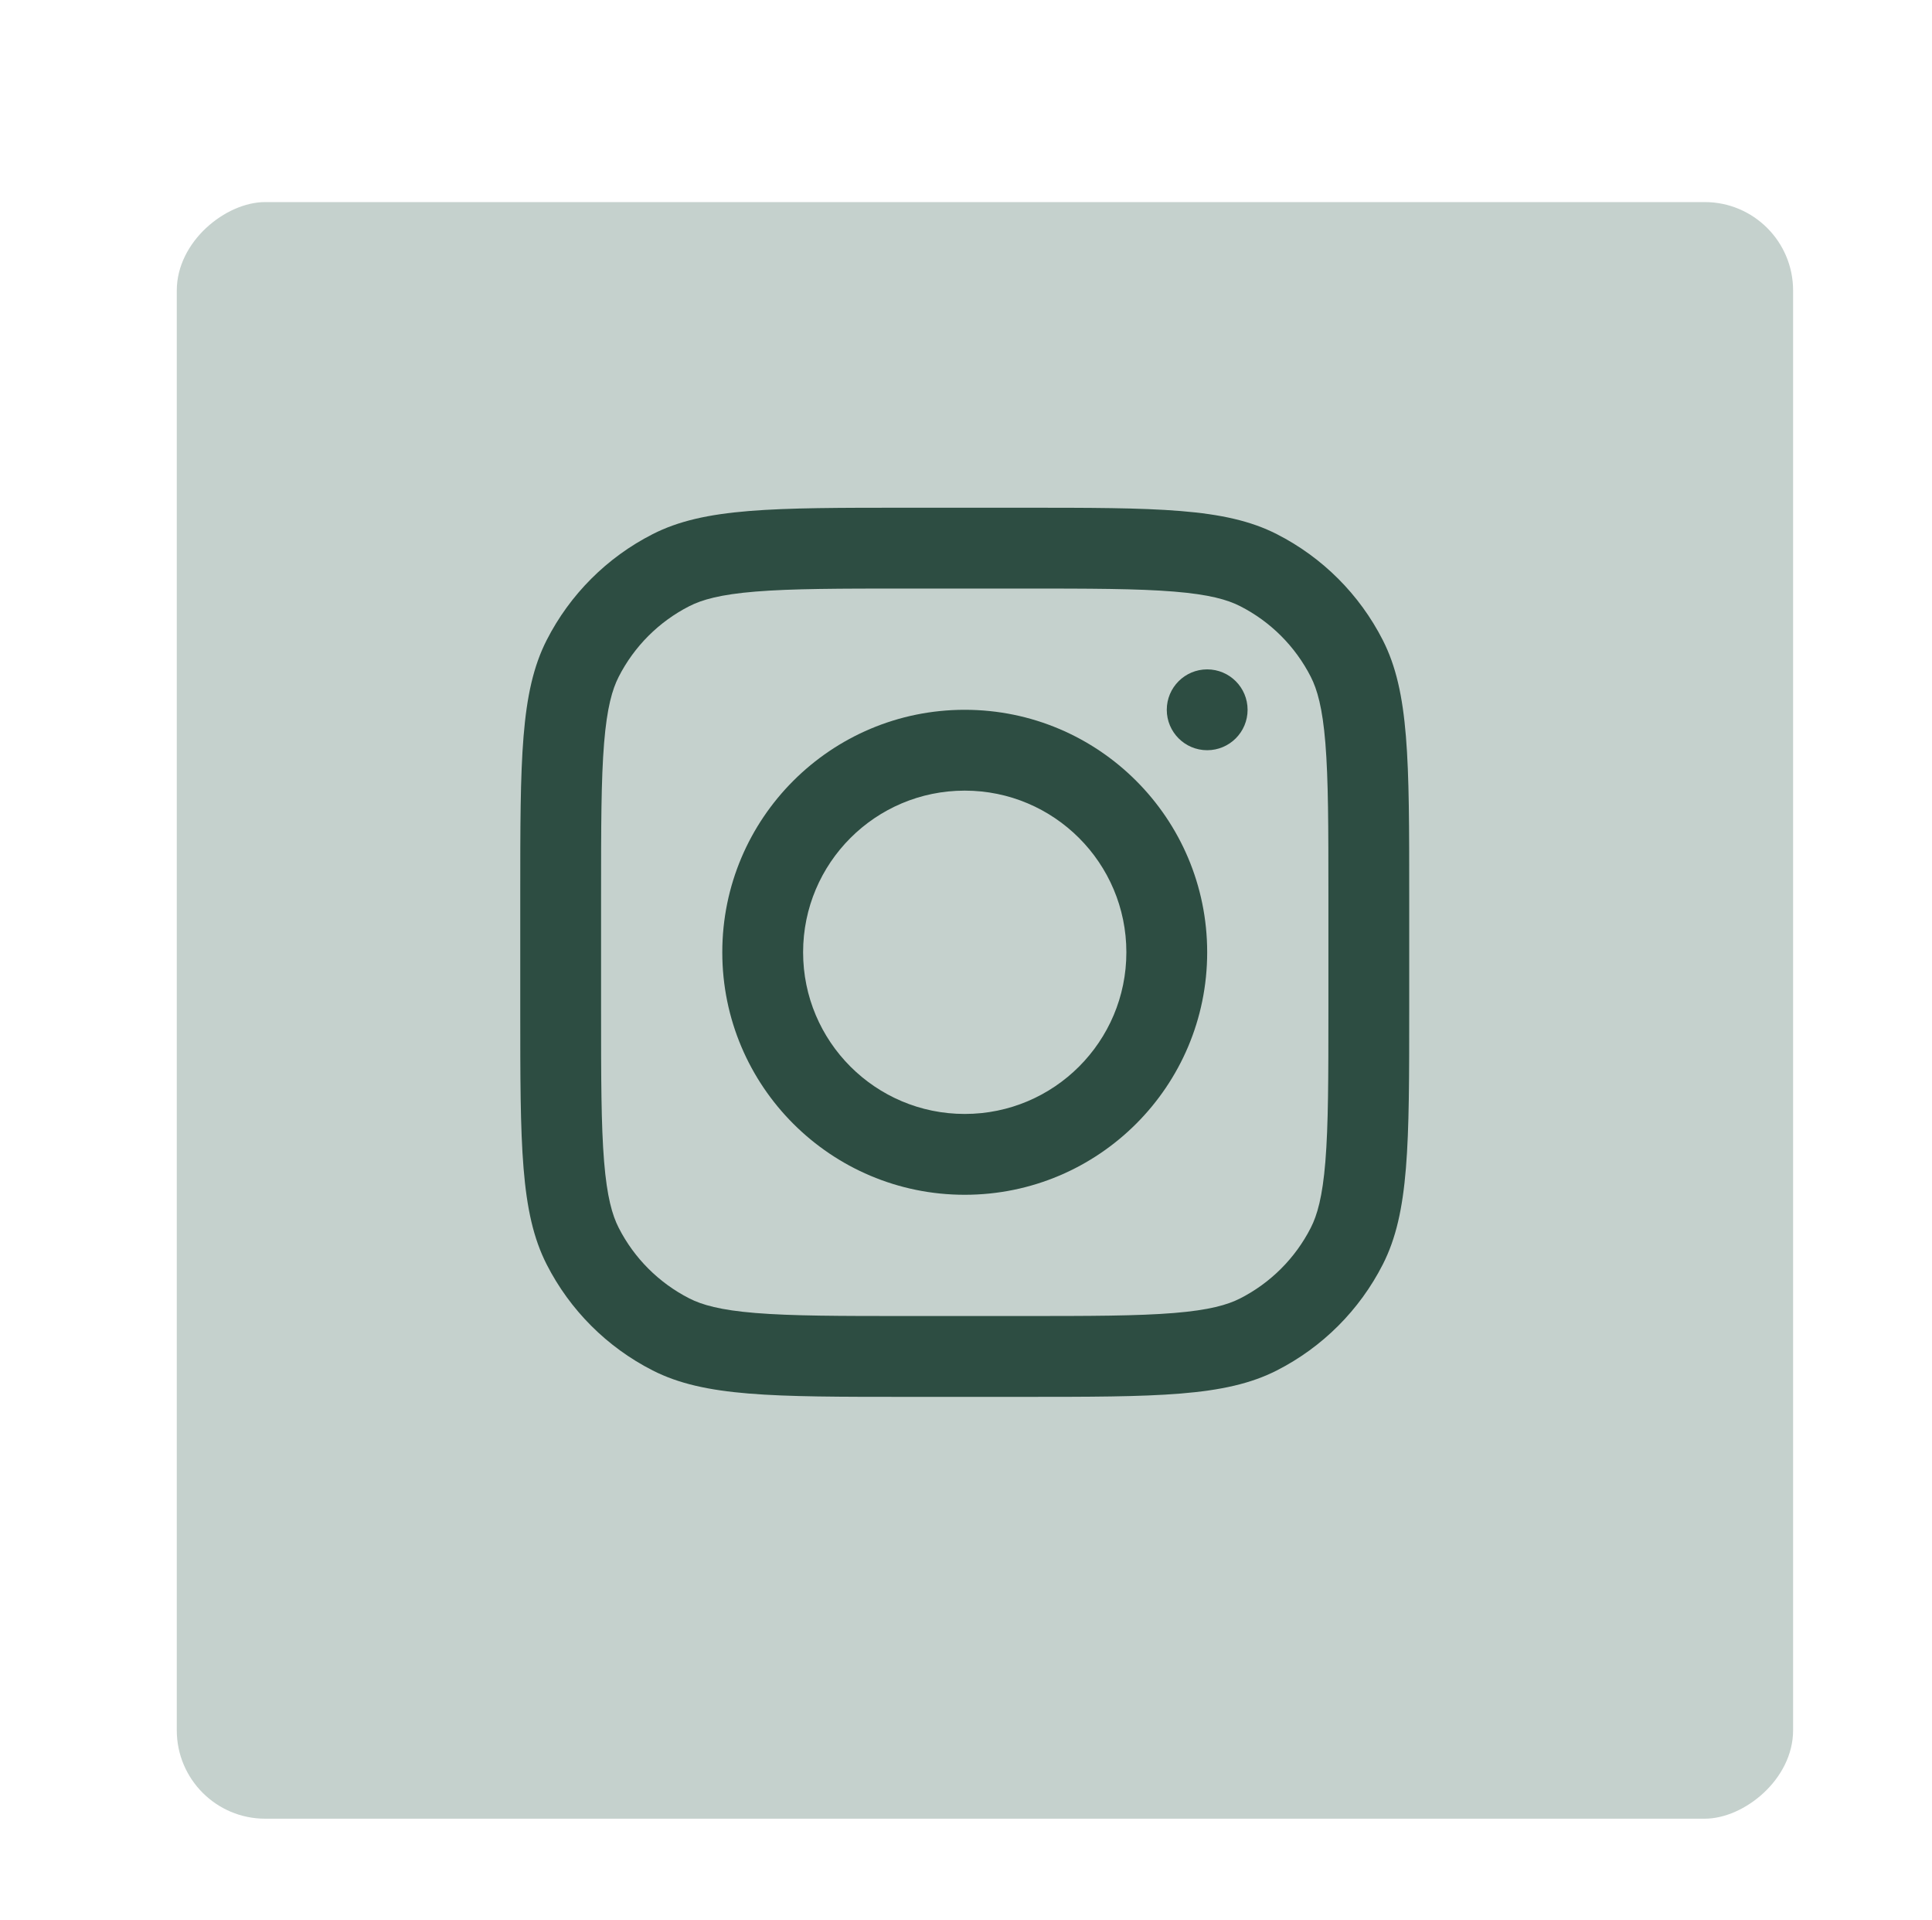
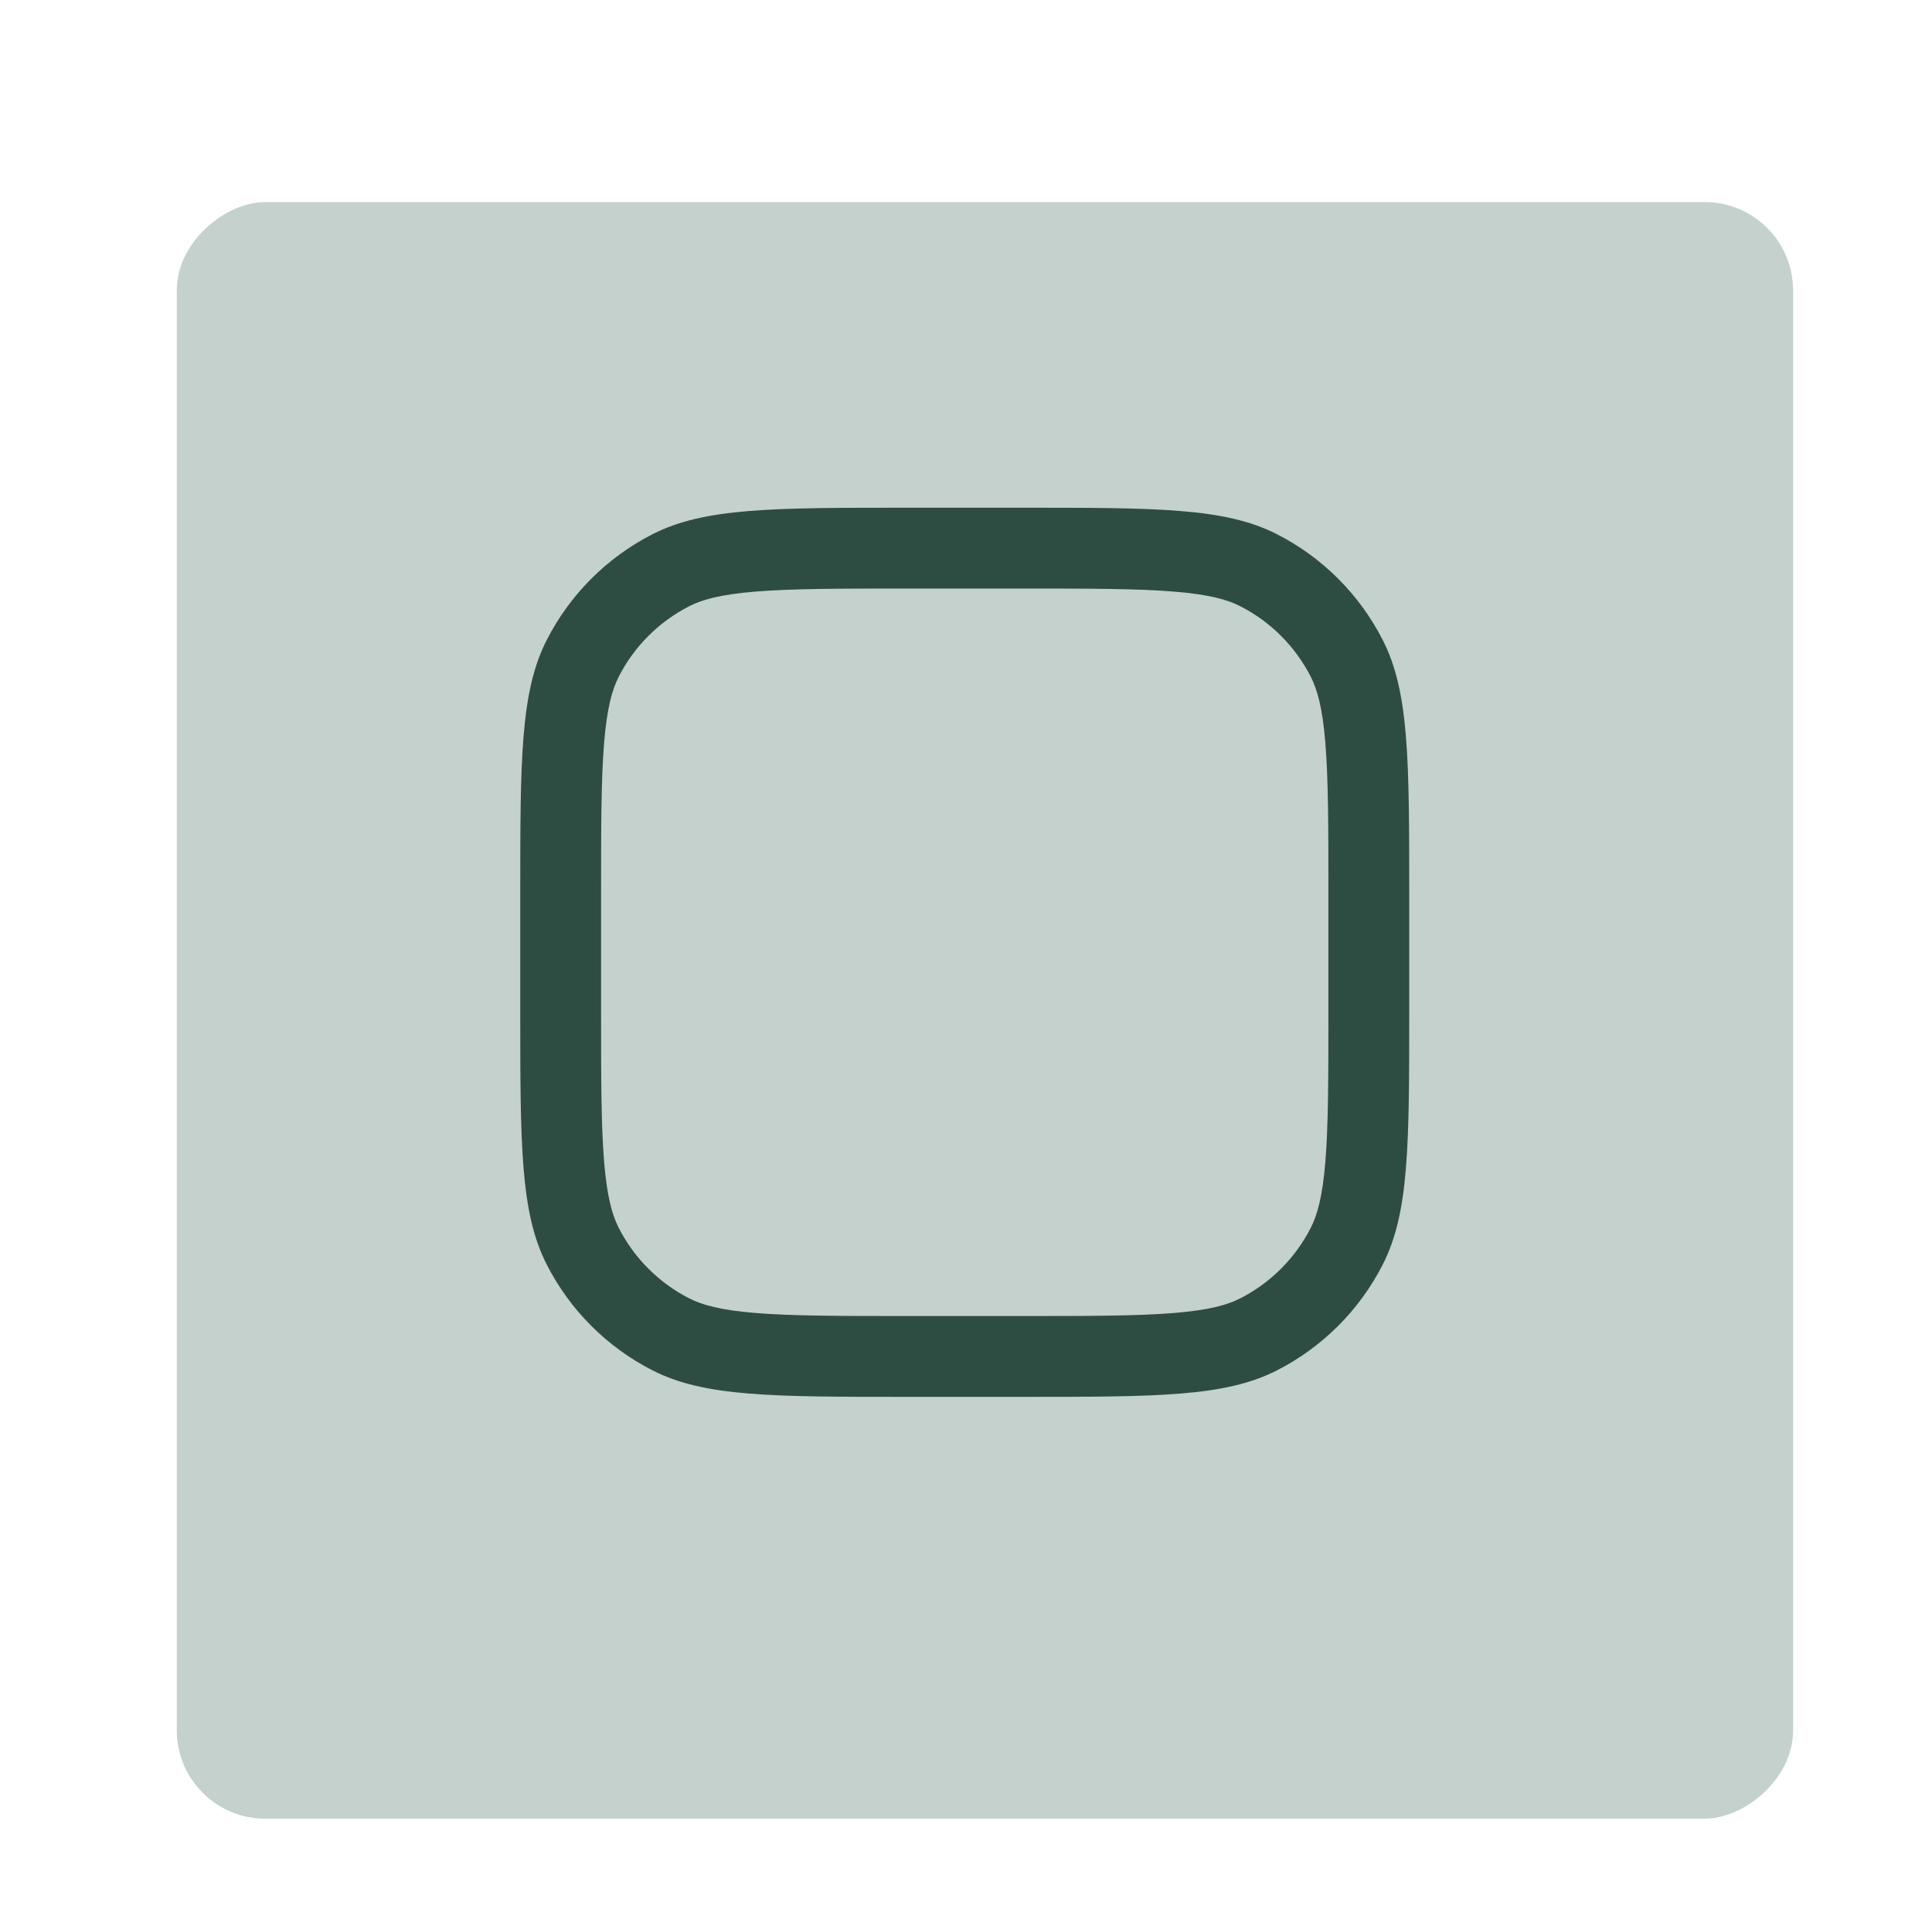
<svg xmlns="http://www.w3.org/2000/svg" width="153" height="152" viewBox="0 0 153 152" fill="none">
  <g filter="url(#filter0_ddii_2078_43)">
    <rect x="12" y="139" width="128" height="128" rx="7" transform="rotate(-90 12 139)" fill="#C5D1CD" />
  </g>
-   <path fill-rule="evenodd" clip-rule="evenodd" d="M76.4 94.6C87.004 94.6 95.6 86.004 95.6 75.4C95.6 64.796 87.004 56.2 76.4 56.2C65.796 56.2 57.2 64.796 57.2 75.4C57.2 86.004 65.796 94.6 76.4 94.6ZM76.4 88.2C83.469 88.2 89.2 82.469 89.2 75.4C89.2 68.331 83.469 62.6 76.4 62.6C69.331 62.6 63.6 68.331 63.6 75.4C63.6 82.469 69.331 88.2 76.4 88.2Z" fill="#2D4D42" />
-   <path d="M95.6 53C93.833 53 92.4 54.433 92.4 56.2C92.4 57.967 93.833 59.4 95.6 59.4C97.367 59.4 98.8 57.967 98.8 56.2C98.8 54.433 97.367 53 95.6 53Z" fill="#2D4D42" />
  <path fill-rule="evenodd" clip-rule="evenodd" d="M43.293 50.683C41.2 54.79 41.2 60.167 41.2 70.92V79.88C41.2 90.633 41.2 96.01 43.293 100.116C45.133 103.729 48.071 106.667 51.684 108.507C55.791 110.6 61.167 110.6 71.92 110.6H80.88C91.633 110.6 97.01 110.6 101.117 108.507C104.729 106.667 107.667 103.729 109.507 100.116C111.6 96.01 111.6 90.633 111.6 79.88V70.92C111.6 60.167 111.6 54.79 109.507 50.683C107.667 47.071 104.729 44.133 101.117 42.293C97.01 40.2 91.633 40.2 80.88 40.2H71.92C61.167 40.2 55.791 40.2 51.684 42.293C48.071 44.133 45.133 47.071 43.293 50.683ZM80.88 46.6H71.92C66.438 46.6 62.711 46.605 59.831 46.84C57.025 47.069 55.59 47.485 54.589 47.995C52.181 49.222 50.222 51.18 48.995 53.589C48.485 54.59 48.07 56.025 47.84 58.831C47.605 61.711 47.6 65.438 47.6 70.92V79.88C47.6 85.362 47.605 89.089 47.84 91.969C48.07 94.775 48.485 96.21 48.995 97.211C50.222 99.62 52.181 101.578 54.589 102.805C55.59 103.315 57.025 103.731 59.831 103.96C62.711 104.195 66.438 104.2 71.92 104.2H80.88C86.362 104.2 90.089 104.195 92.969 103.96C95.775 103.731 97.21 103.315 98.211 102.805C100.62 101.578 102.578 99.62 103.805 97.211C104.315 96.21 104.731 94.775 104.96 91.969C105.195 89.089 105.2 85.362 105.2 79.88V70.92C105.2 65.438 105.195 61.711 104.96 58.831C104.731 56.025 104.315 54.59 103.805 53.589C102.578 51.18 100.62 49.222 98.211 47.995C97.21 47.485 95.775 47.069 92.969 46.84C90.089 46.605 86.362 46.6 80.88 46.6Z" fill="#2D4D42" />
  <defs>
    <filter id="filter0_ddii_2078_43" x="0" y="0" width="152.2" height="151.2" filterUnits="userSpaceOnUse" color-interpolation-filters="sRGB">
      <feFlood flood-opacity="0" result="BackgroundImageFix" />
      <feColorMatrix in="SourceAlpha" type="matrix" values="0 0 0 0 0 0 0 0 0 0 0 0 0 0 0 0 0 0 127 0" result="hardAlpha" />
      <feOffset dx="4" dy="4" />
      <feGaussianBlur stdDeviation="4.1" />
      <feComposite in2="hardAlpha" operator="out" />
      <feColorMatrix type="matrix" values="0 0 0 0 0.642 0 0 0 0 0.642 0 0 0 0 0.642 0 0 0 0.3 0" />
      <feBlend mode="normal" in2="BackgroundImageFix" result="effect1_dropShadow_2078_43" />
      <feColorMatrix in="SourceAlpha" type="matrix" values="0 0 0 0 0 0 0 0 0 0 0 0 0 0 0 0 0 0 127 0" result="hardAlpha" />
      <feOffset dx="-3" dy="-2" />
      <feGaussianBlur stdDeviation="4.5" />
      <feComposite in2="hardAlpha" operator="out" />
      <feColorMatrix type="matrix" values="0 0 0 0 0.998 0 0 0 0 0.998 0 0 0 0 0.998 0 0 0 0.18 0" />
      <feBlend mode="normal" in2="effect1_dropShadow_2078_43" result="effect2_dropShadow_2078_43" />
      <feBlend mode="normal" in="SourceGraphic" in2="effect2_dropShadow_2078_43" result="shape" />
      <feColorMatrix in="SourceAlpha" type="matrix" values="0 0 0 0 0 0 0 0 0 0 0 0 0 0 0 0 0 0 127 0" result="hardAlpha" />
      <feOffset dx="-4" dy="-2" />
      <feGaussianBlur stdDeviation="3.95" />
      <feComposite in2="hardAlpha" operator="arithmetic" k2="-1" k3="1" />
      <feColorMatrix type="matrix" values="0 0 0 0 1 0 0 0 0 1 0 0 0 0 1 0 0 0 0.31 0" />
      <feBlend mode="normal" in2="shape" result="effect3_innerShadow_2078_43" />
      <feColorMatrix in="SourceAlpha" type="matrix" values="0 0 0 0 0 0 0 0 0 0 0 0 0 0 0 0 0 0 127 0" result="hardAlpha" />
      <feOffset dx="5" dy="5" />
      <feGaussianBlur stdDeviation="3.85" />
      <feComposite in2="hardAlpha" operator="arithmetic" k2="-1" k3="1" />
      <feColorMatrix type="matrix" values="0 0 0 0 0.604 0 0 0 0 0.604 0 0 0 0 0.604 0 0 0 0.35 0" />
      <feBlend mode="normal" in2="effect3_innerShadow_2078_43" result="effect4_innerShadow_2078_43" />
    </filter>
  </defs>
</svg>